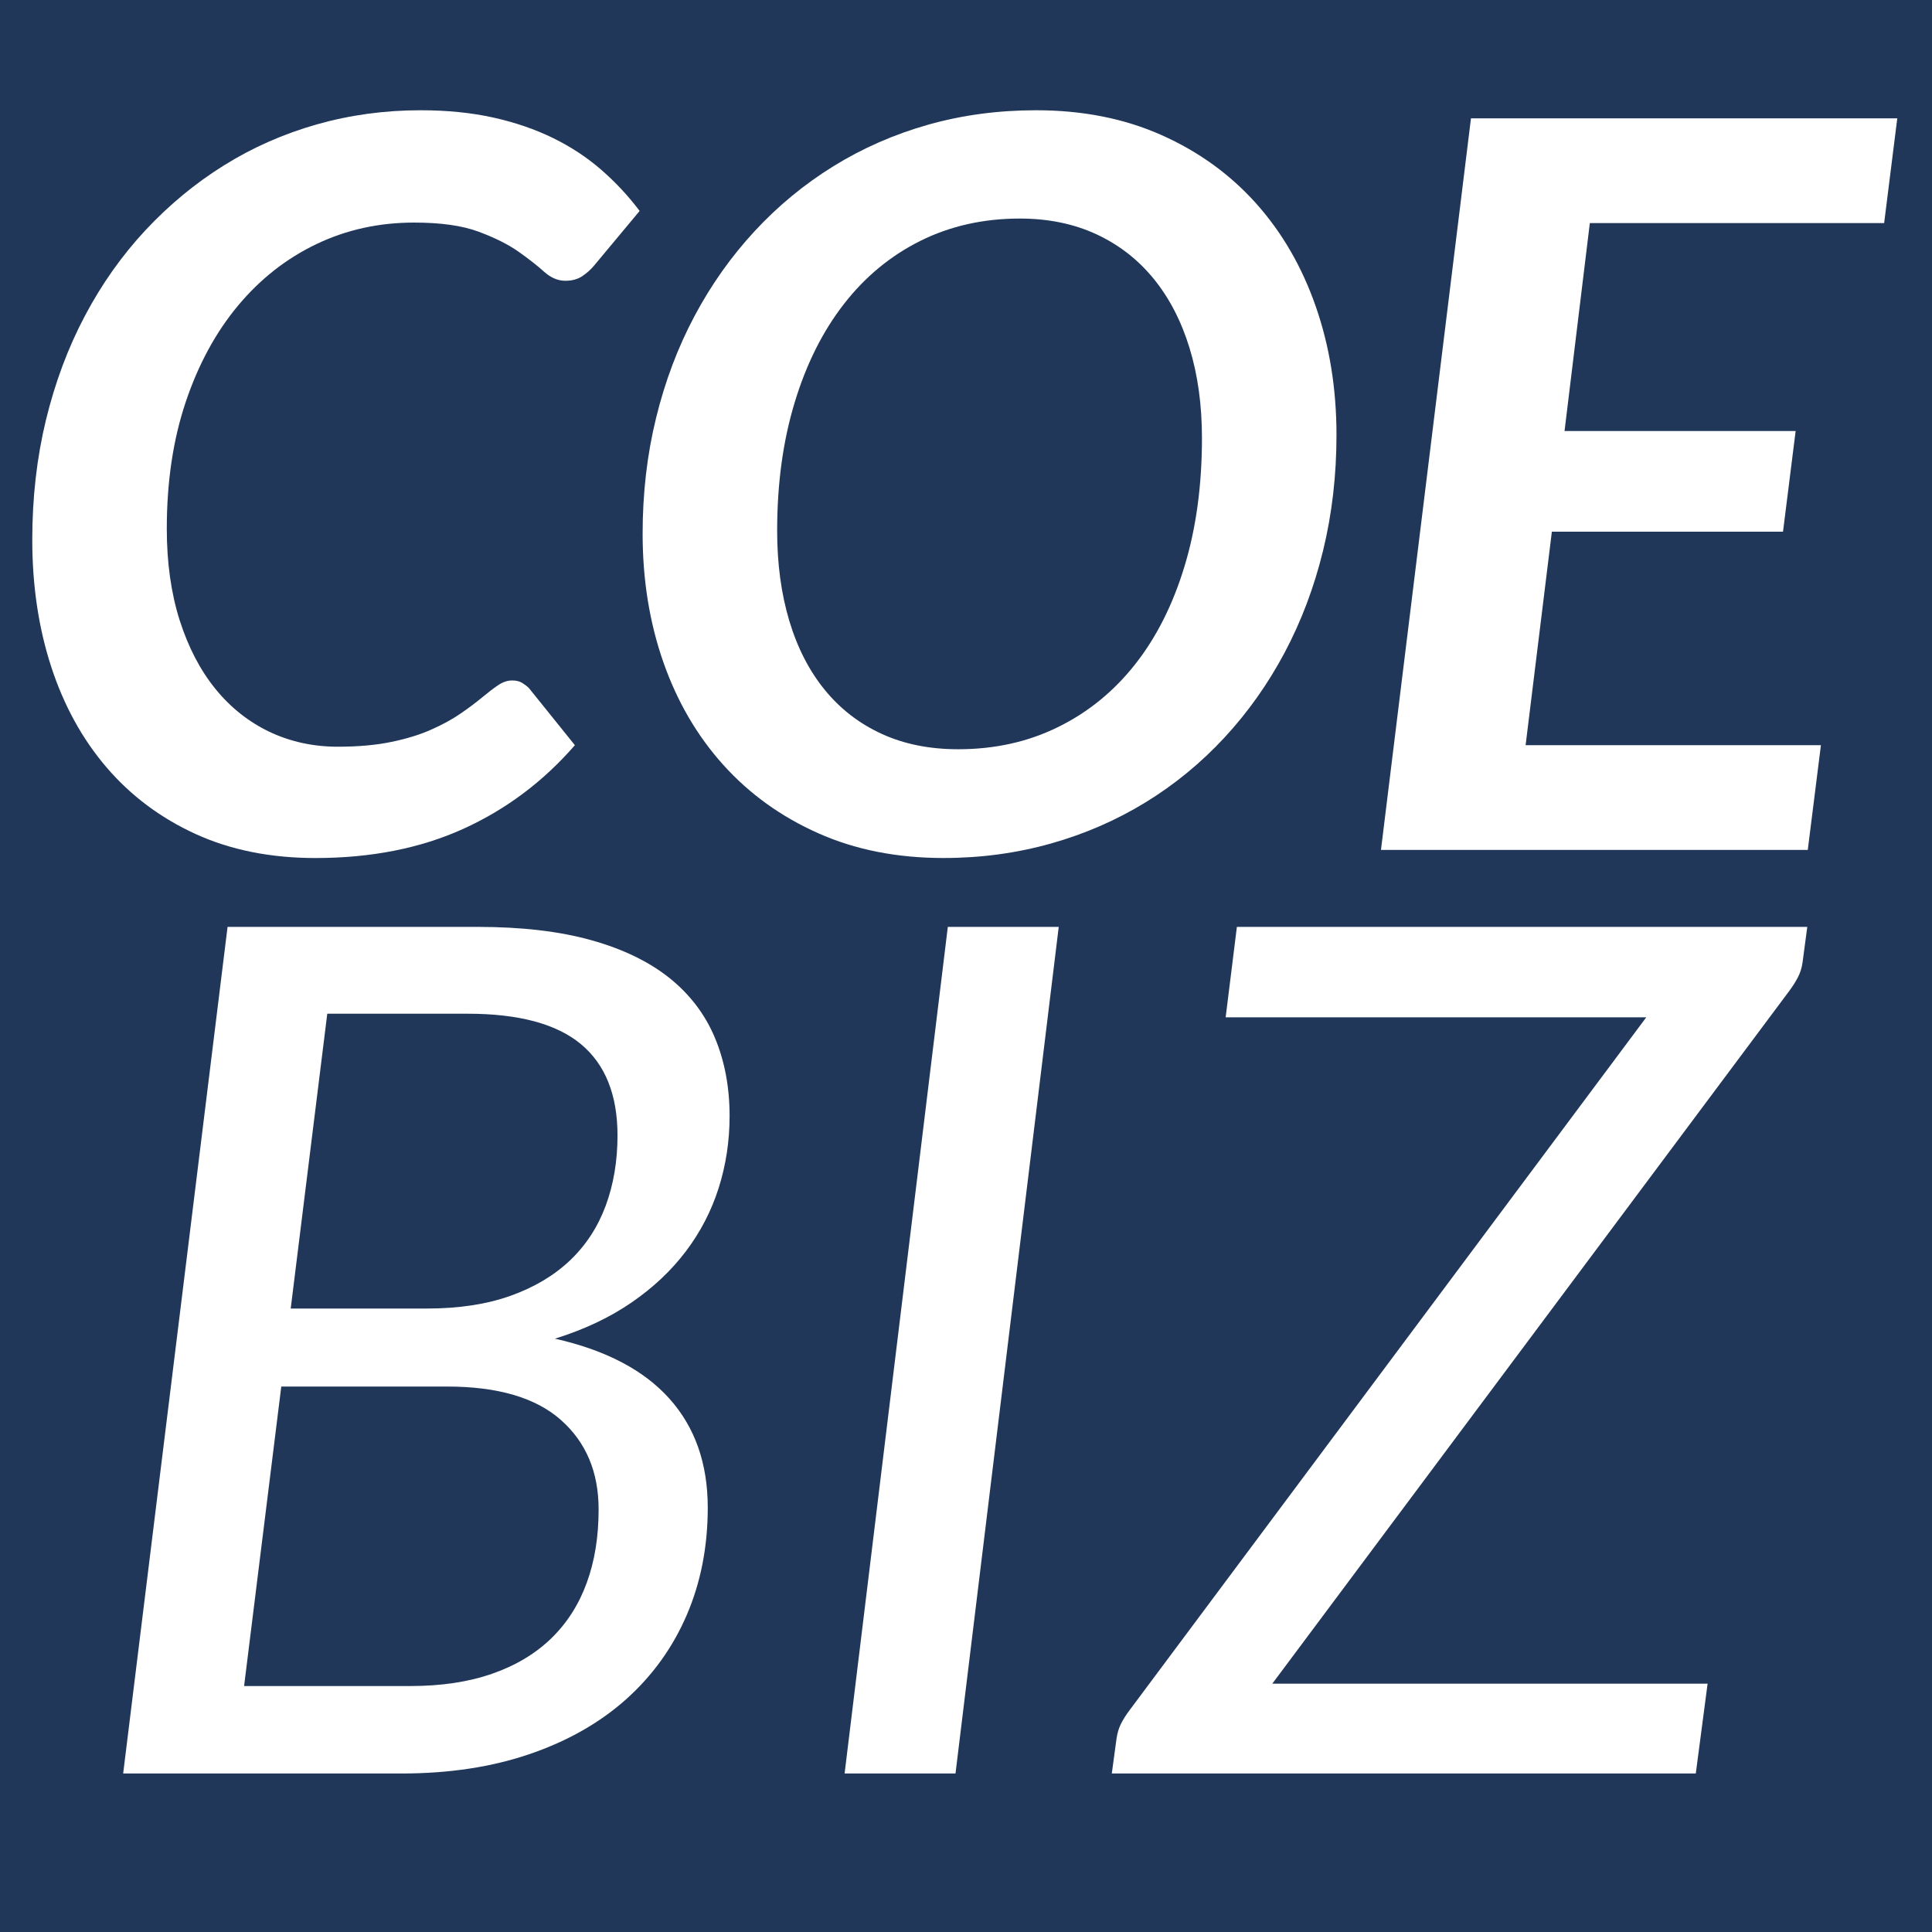
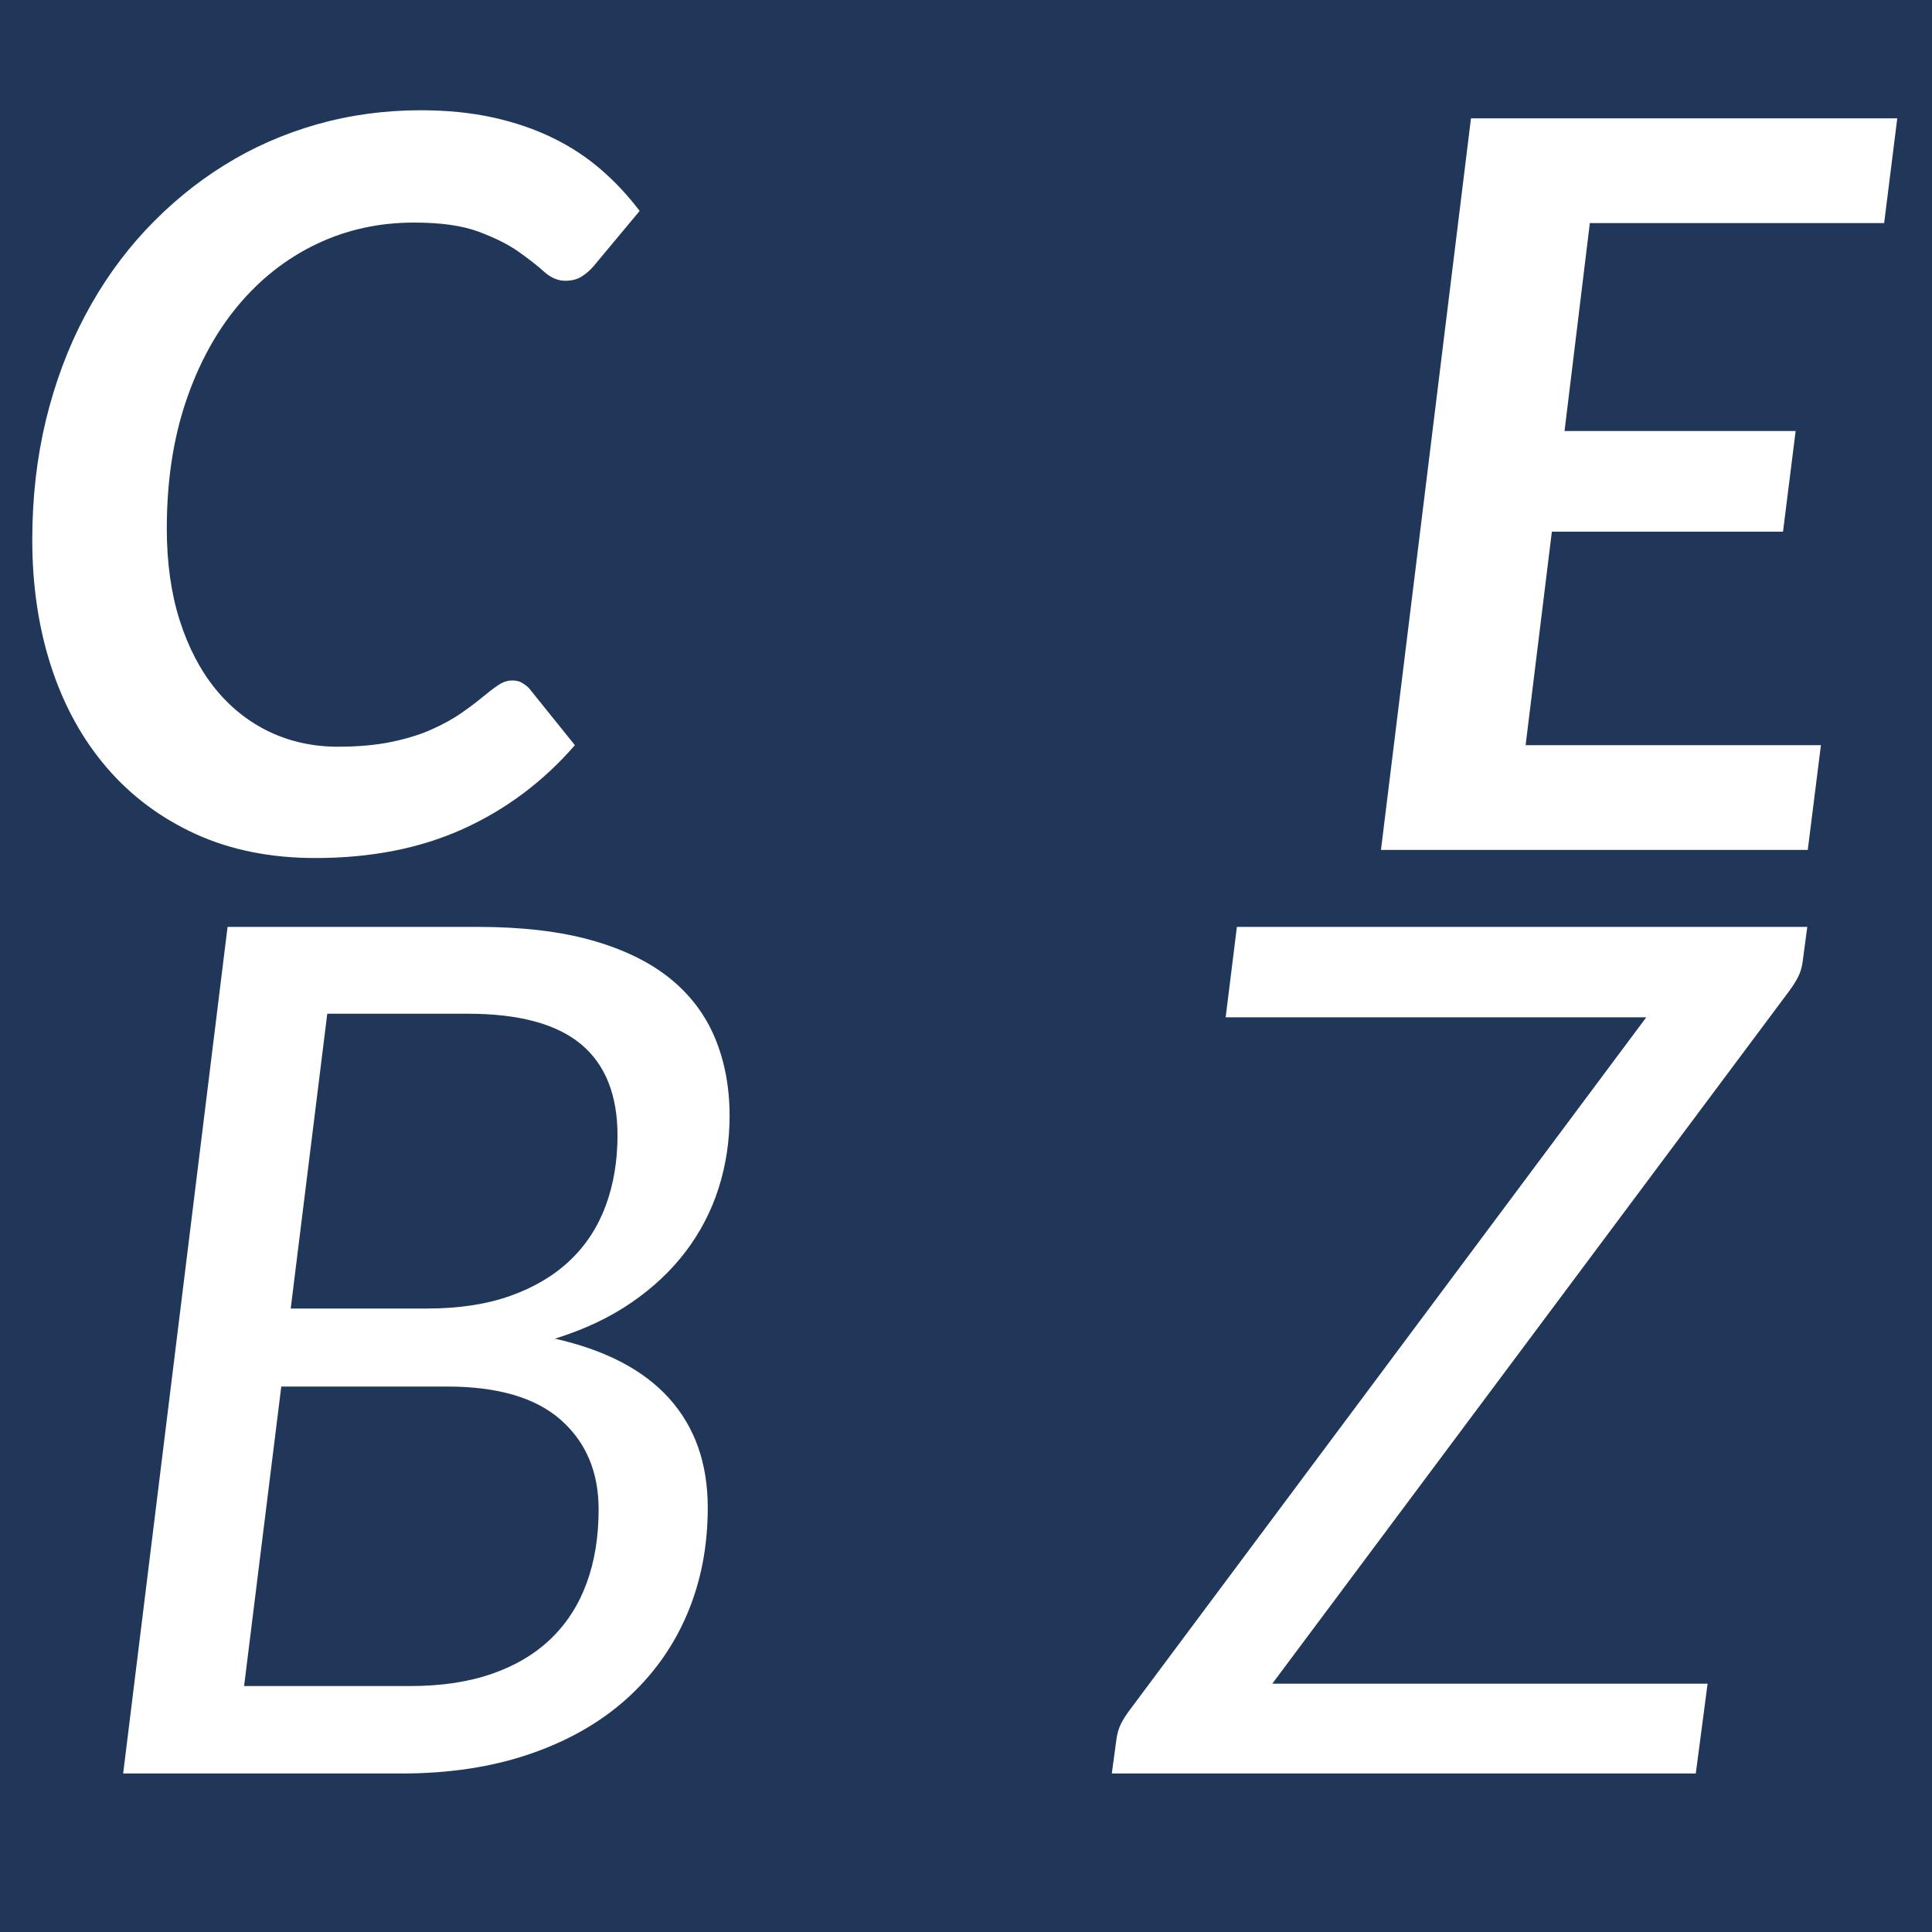
<svg xmlns="http://www.w3.org/2000/svg" width="512" zoomAndPan="magnify" viewBox="0 0 384 384" height="512" preserveAspectRatio="xMidYMid meet" version="1.0">
  <defs>
    <clipPath id="f4c3adb5a2">
      <path d="M 220.914 184.188 L 359.211 184.188 L 359.211 353 L 220.914 353 Z M 220.914 184.188 " clip-rule="nonzero" />
    </clipPath>
    <clipPath id="8bc2bf17a9">
      <path d="M 6 21.914 L 128 21.914 L 128 171 L 6 171 Z M 6 21.914 " clip-rule="nonzero" />
    </clipPath>
    <clipPath id="a6dc85e56e">
-       <path d="M 127 21.914 L 266 21.914 L 266 171 L 127 171 Z M 127 21.914 " clip-rule="nonzero" />
-     </clipPath>
+       </clipPath>
  </defs>
-   <rect x="-38.4" width="460.8" fill="#ffffff" y="-38.4" height="460.8" fill-opacity="1" />
  <rect x="-38.4" width="460.8" fill="#203759" y="-38.4" height="460.8" fill-opacity="1" />
  <path fill="#ffffff" d="M 57.781 260.082 L 84.863 260.082 C 91.195 260.082 96.719 259.242 101.453 257.555 C 106.184 255.871 110.125 253.523 113.301 250.508 C 116.461 247.5 118.82 243.875 120.387 239.648 C 121.949 235.426 122.734 230.762 122.734 225.68 C 122.734 217.617 120.309 211.57 115.469 207.531 C 110.617 203.504 103.113 201.484 92.957 201.484 L 65.047 201.484 Z M 55.906 275.586 L 48.516 335.113 L 81.578 335.113 C 87.758 335.113 93.184 334.293 97.879 332.645 C 102.566 331.004 106.473 328.652 109.602 325.602 C 112.727 322.555 115.074 318.871 116.633 314.562 C 118.203 310.262 118.98 305.41 118.98 300.004 C 118.98 292.574 116.477 286.645 111.473 282.219 C 106.473 277.797 98.93 275.586 88.848 275.586 Z M 24.48 352.496 L 45.23 184.227 L 94.949 184.227 C 103.699 184.227 111.219 185.105 117.516 186.867 C 123.809 188.625 128.98 191.133 133.055 194.379 C 137.109 197.629 140.129 201.59 142.082 206.238 C 144.035 210.906 145.012 216.094 145.012 221.801 C 145.012 226.809 144.281 231.582 142.84 236.129 C 141.395 240.672 139.23 244.852 136.332 248.695 C 133.438 252.523 129.828 255.934 125.488 258.906 C 121.152 261.887 116.086 264.27 110.301 266.07 C 120.387 268.344 127.969 272.316 133.055 277.996 C 138.133 283.668 140.672 290.887 140.672 299.652 C 140.672 307.406 139.281 314.512 136.508 320.973 C 133.734 327.422 129.73 333 124.492 337.703 C 119.254 342.391 112.859 346.035 105.32 348.617 C 97.781 351.203 89.277 352.496 79.824 352.496 L 24.48 352.496 " fill-opacity="1" fill-rule="nonzero" />
-   <path fill="#ffffff" d="M 189.914 352.496 L 167.871 352.496 L 188.387 184.227 L 210.43 184.227 L 189.914 352.496 " fill-opacity="1" fill-rule="nonzero" />
  <g clip-path="url(#f4c3adb5a2)">
    <path fill="#ffffff" d="M 359.211 184.227 L 358.273 191.266 C 358.121 192.371 357.809 193.367 357.34 194.262 C 356.871 195.16 356.277 196.086 355.578 197.027 L 252.875 334.648 L 339.398 334.648 L 337.051 352.496 L 220.98 352.496 L 221.918 345.566 C 222.074 344.473 222.371 343.492 222.797 342.625 C 223.227 341.773 223.793 340.867 224.5 339.93 L 327.211 202.195 L 243.609 202.195 L 245.84 184.227 L 359.211 184.227 " fill-opacity="1" fill-rule="nonzero" />
  </g>
  <g clip-path="url(#8bc2bf17a9)">
    <path fill="#ffffff" d="M 67.129 148.414 C 71.207 148.414 74.777 148.094 77.828 147.453 C 80.875 146.82 83.523 146.004 85.766 144.992 C 88.012 143.992 89.938 142.934 91.547 141.824 C 93.156 140.719 94.562 139.66 95.773 138.66 C 96.98 137.66 98.047 136.832 98.988 136.199 C 99.926 135.559 100.863 135.246 101.805 135.246 C 102.605 135.246 103.273 135.414 103.809 135.742 C 104.348 136.078 104.781 136.418 105.121 136.754 L 114.262 148.113 C 107.969 155.355 100.562 160.898 92.051 164.754 C 83.539 168.609 73.754 170.539 62.699 170.539 C 53.793 170.539 45.848 168.949 38.879 165.766 C 31.91 162.578 26.016 158.168 21.191 152.539 C 16.363 146.906 12.699 140.242 10.18 132.527 C 7.668 124.82 6.414 116.402 6.414 107.281 C 6.414 98.906 7.32 90.98 9.125 83.504 C 10.941 76.031 13.516 69.125 16.871 62.785 C 20.219 56.457 24.238 50.77 28.926 45.742 C 33.621 40.719 38.812 36.426 44.504 32.875 C 50.199 29.32 56.348 26.609 62.953 24.727 C 69.551 22.855 76.434 21.914 83.605 21.914 C 88.902 21.914 93.723 22.406 98.082 23.371 C 102.438 24.348 106.387 25.707 109.945 27.449 C 113.492 29.188 116.672 31.285 119.488 33.734 C 122.305 36.176 124.852 38.91 127.133 41.926 L 118.082 52.785 C 117.414 53.59 116.621 54.293 115.723 54.895 C 114.816 55.5 113.695 55.805 112.352 55.805 C 110.879 55.805 109.465 55.199 108.129 53.996 C 106.789 52.785 105.098 51.465 103.055 50.02 C 101.012 48.578 98.367 47.258 95.117 46.047 C 91.863 44.84 87.59 44.238 82.297 44.238 C 75.332 44.238 68.863 45.66 62.898 48.512 C 56.938 51.363 51.742 55.434 47.32 60.73 C 42.902 66.027 39.43 72.41 36.918 79.887 C 34.406 87.359 33.152 95.754 33.152 105.074 C 33.152 111.848 34.008 117.91 35.707 123.273 C 37.422 128.641 39.785 133.184 42.801 136.906 C 45.816 140.621 49.402 143.469 53.555 145.453 C 57.707 147.418 62.234 148.414 67.129 148.414 " fill-opacity="1" fill-rule="nonzero" />
  </g>
  <g clip-path="url(#a6dc85e56e)">
    <path fill="#ffffff" d="M 238.898 87.078 C 238.898 80.5 238.078 74.539 236.43 69.172 C 234.789 63.812 232.41 59.223 229.297 55.402 C 226.18 51.582 222.379 48.633 217.895 46.551 C 213.398 44.477 208.34 43.438 202.711 43.438 C 195.473 43.438 188.891 44.914 182.961 47.859 C 177.031 50.812 171.949 54.996 167.734 60.43 C 163.508 65.859 160.242 72.398 157.934 80.039 C 155.617 87.684 154.465 96.16 154.465 105.48 C 154.465 112.047 155.27 118.012 156.875 123.379 C 158.484 128.742 160.828 133.312 163.914 137.102 C 166.996 140.887 170.766 143.805 175.223 145.852 C 179.676 147.898 184.754 148.918 190.449 148.918 C 197.754 148.918 204.383 147.438 210.344 144.484 C 216.312 141.547 221.406 137.383 225.629 132.02 C 229.848 126.668 233.121 120.176 235.426 112.57 C 237.742 104.961 238.898 96.461 238.898 87.078 Z M 265.637 86.473 C 265.637 94.52 264.742 102.176 262.969 109.449 C 261.195 116.723 258.641 123.473 255.332 129.711 C 252.016 135.941 248.023 141.578 243.367 146.602 C 238.707 151.629 233.484 155.922 227.688 159.473 C 221.895 163.023 215.609 165.762 208.844 167.664 C 202.07 169.57 194.973 170.535 187.531 170.535 C 178.285 170.535 169.977 168.891 162.609 165.602 C 155.234 162.316 148.953 157.797 143.762 152.027 C 138.562 146.262 134.598 139.453 131.848 131.617 C 129.105 123.773 127.727 115.266 127.727 106.078 C 127.727 98.031 128.609 90.379 130.395 83.094 C 132.168 75.824 134.715 69.07 138.031 62.836 C 141.348 56.605 145.332 50.973 149.992 45.945 C 154.652 40.914 159.879 36.605 165.672 33.023 C 171.469 29.441 177.746 26.691 184.52 24.773 C 191.285 22.867 198.426 21.914 205.93 21.914 C 215.176 21.914 223.484 23.559 230.855 26.844 C 238.223 30.125 244.492 34.66 249.648 40.418 C 254.809 46.188 258.762 53.004 261.508 60.883 C 264.258 68.754 265.637 77.293 265.637 86.473 " fill-opacity="1" fill-rule="nonzero" />
  </g>
  <path fill="#ffffff" d="M 377.098 23.523 L 374.488 44.34 L 315.992 44.34 L 310.965 85.668 L 356.898 85.668 L 354.387 105.68 L 308.445 105.68 L 303.227 148.113 L 361.922 148.113 L 359.309 168.93 L 274.477 168.93 L 292.367 23.523 L 377.098 23.523 " fill-opacity="1" fill-rule="nonzero" />
</svg>